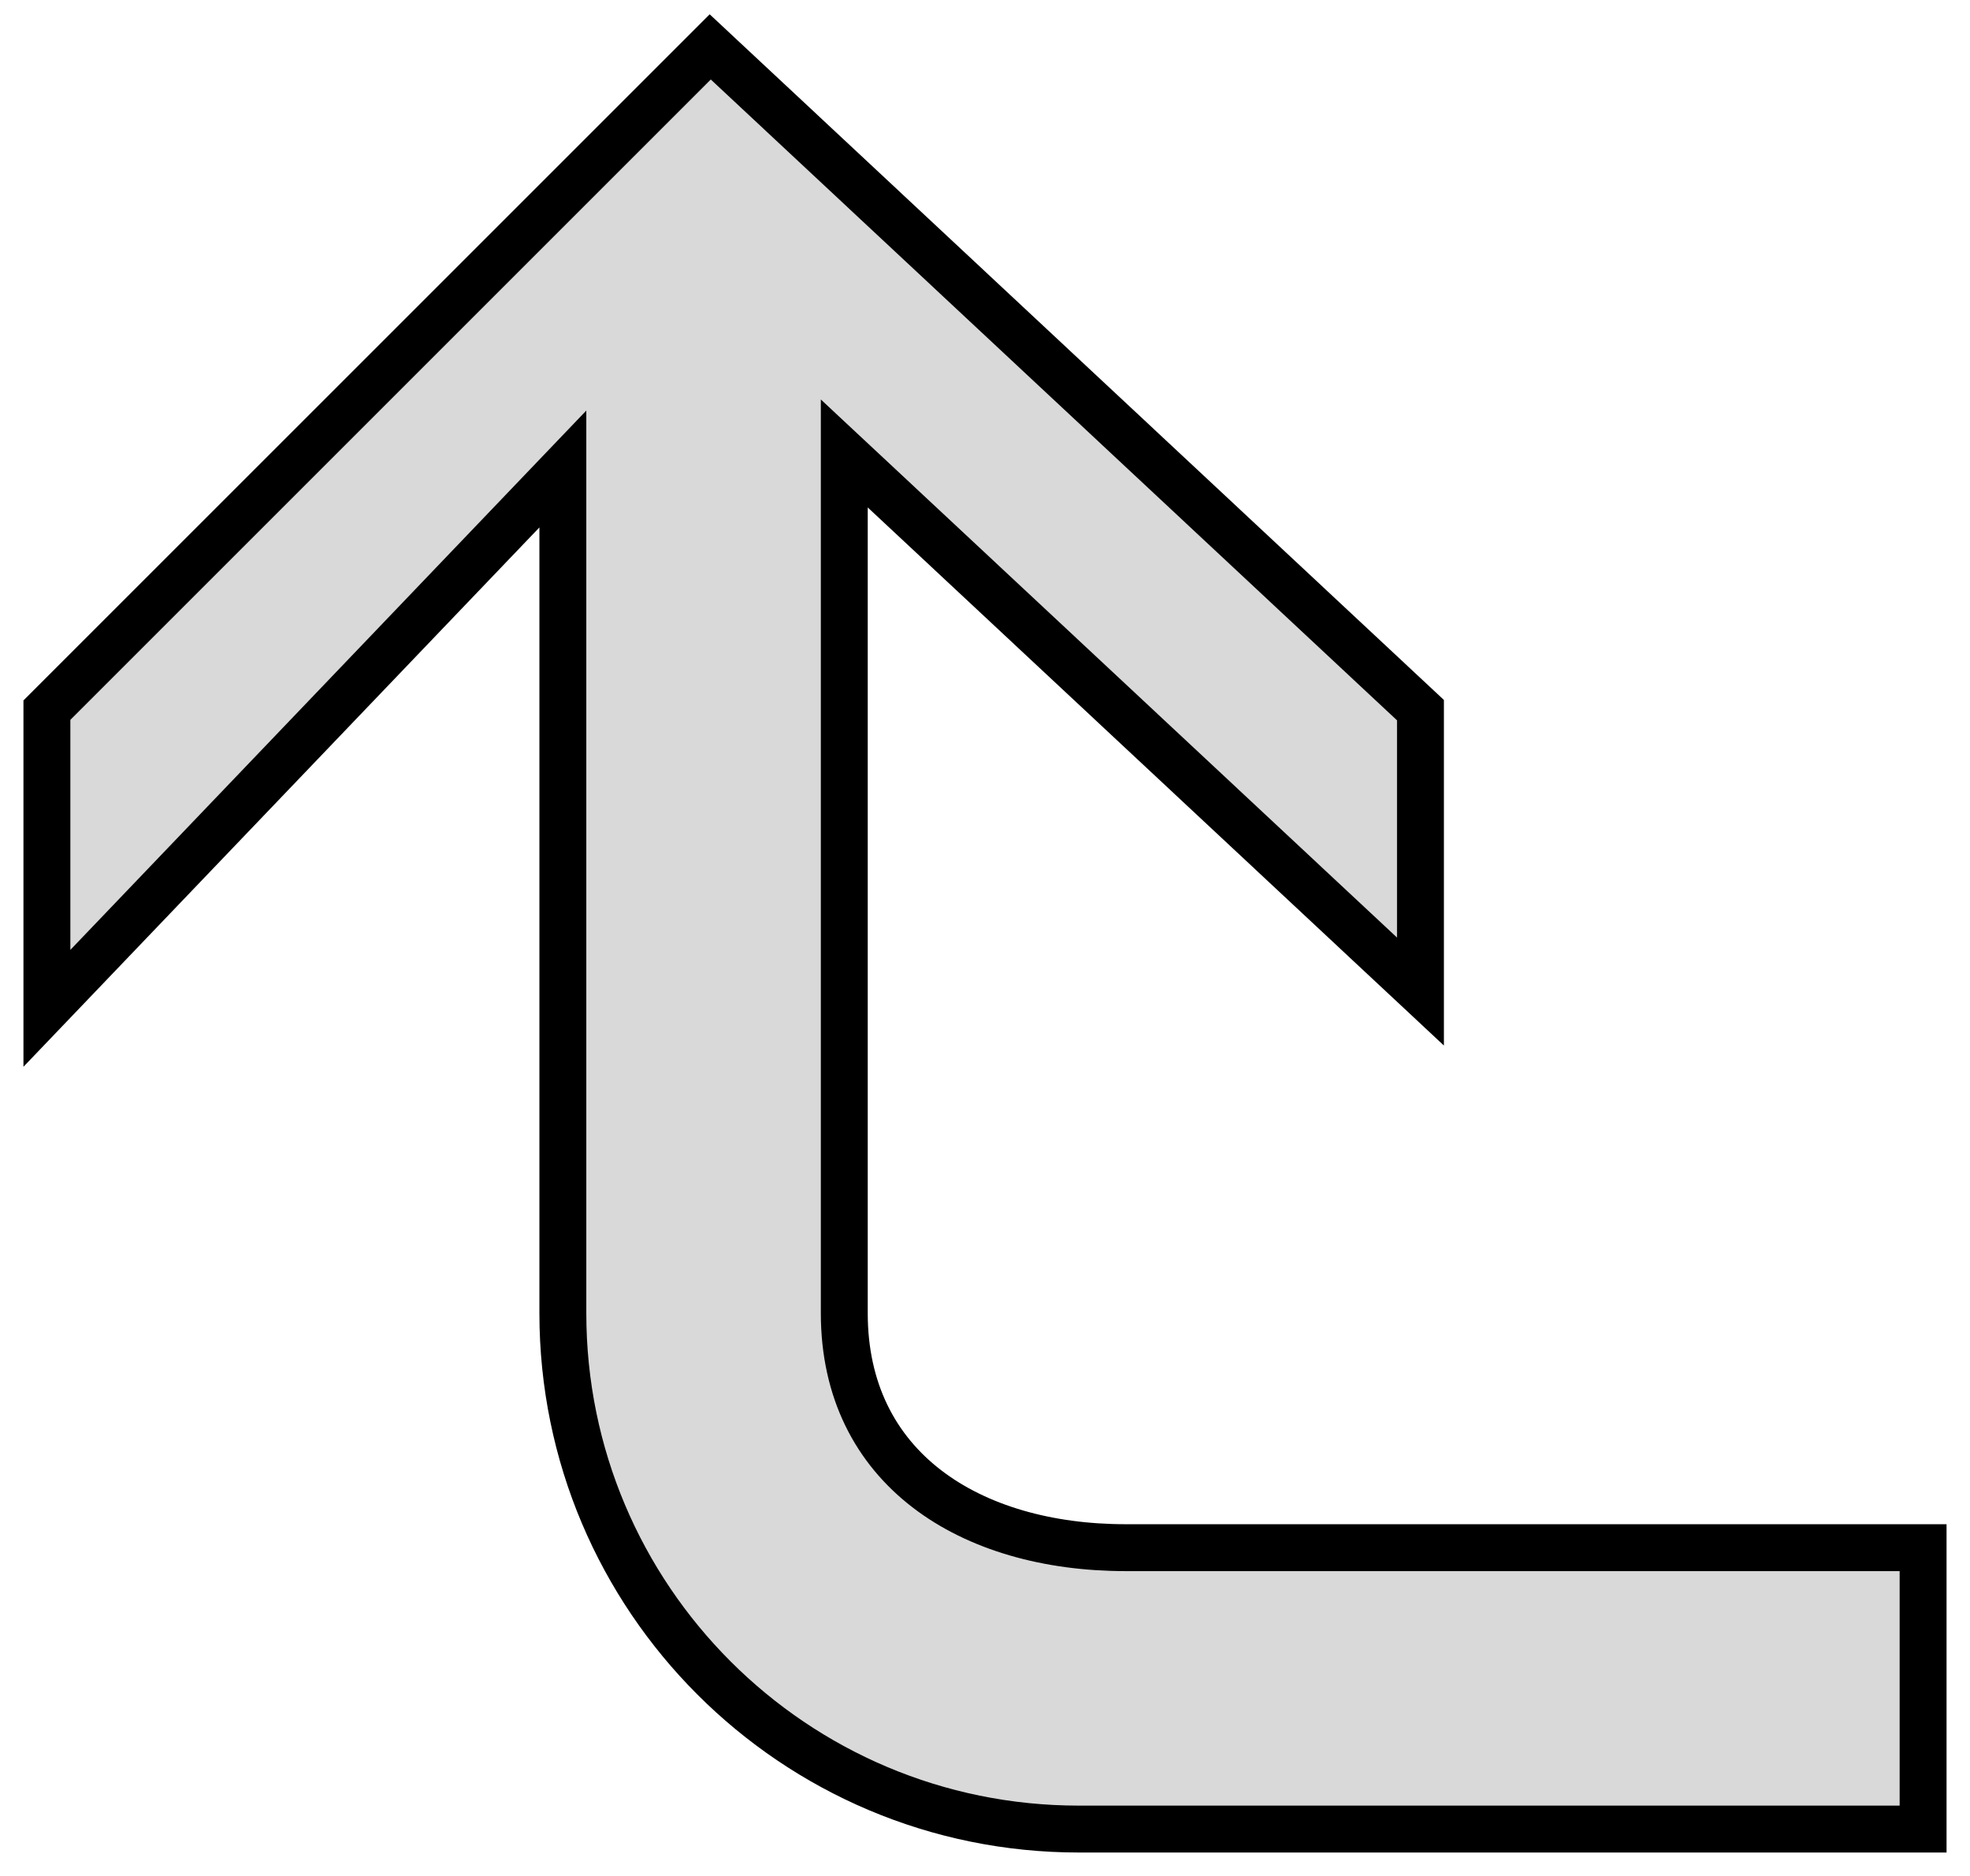
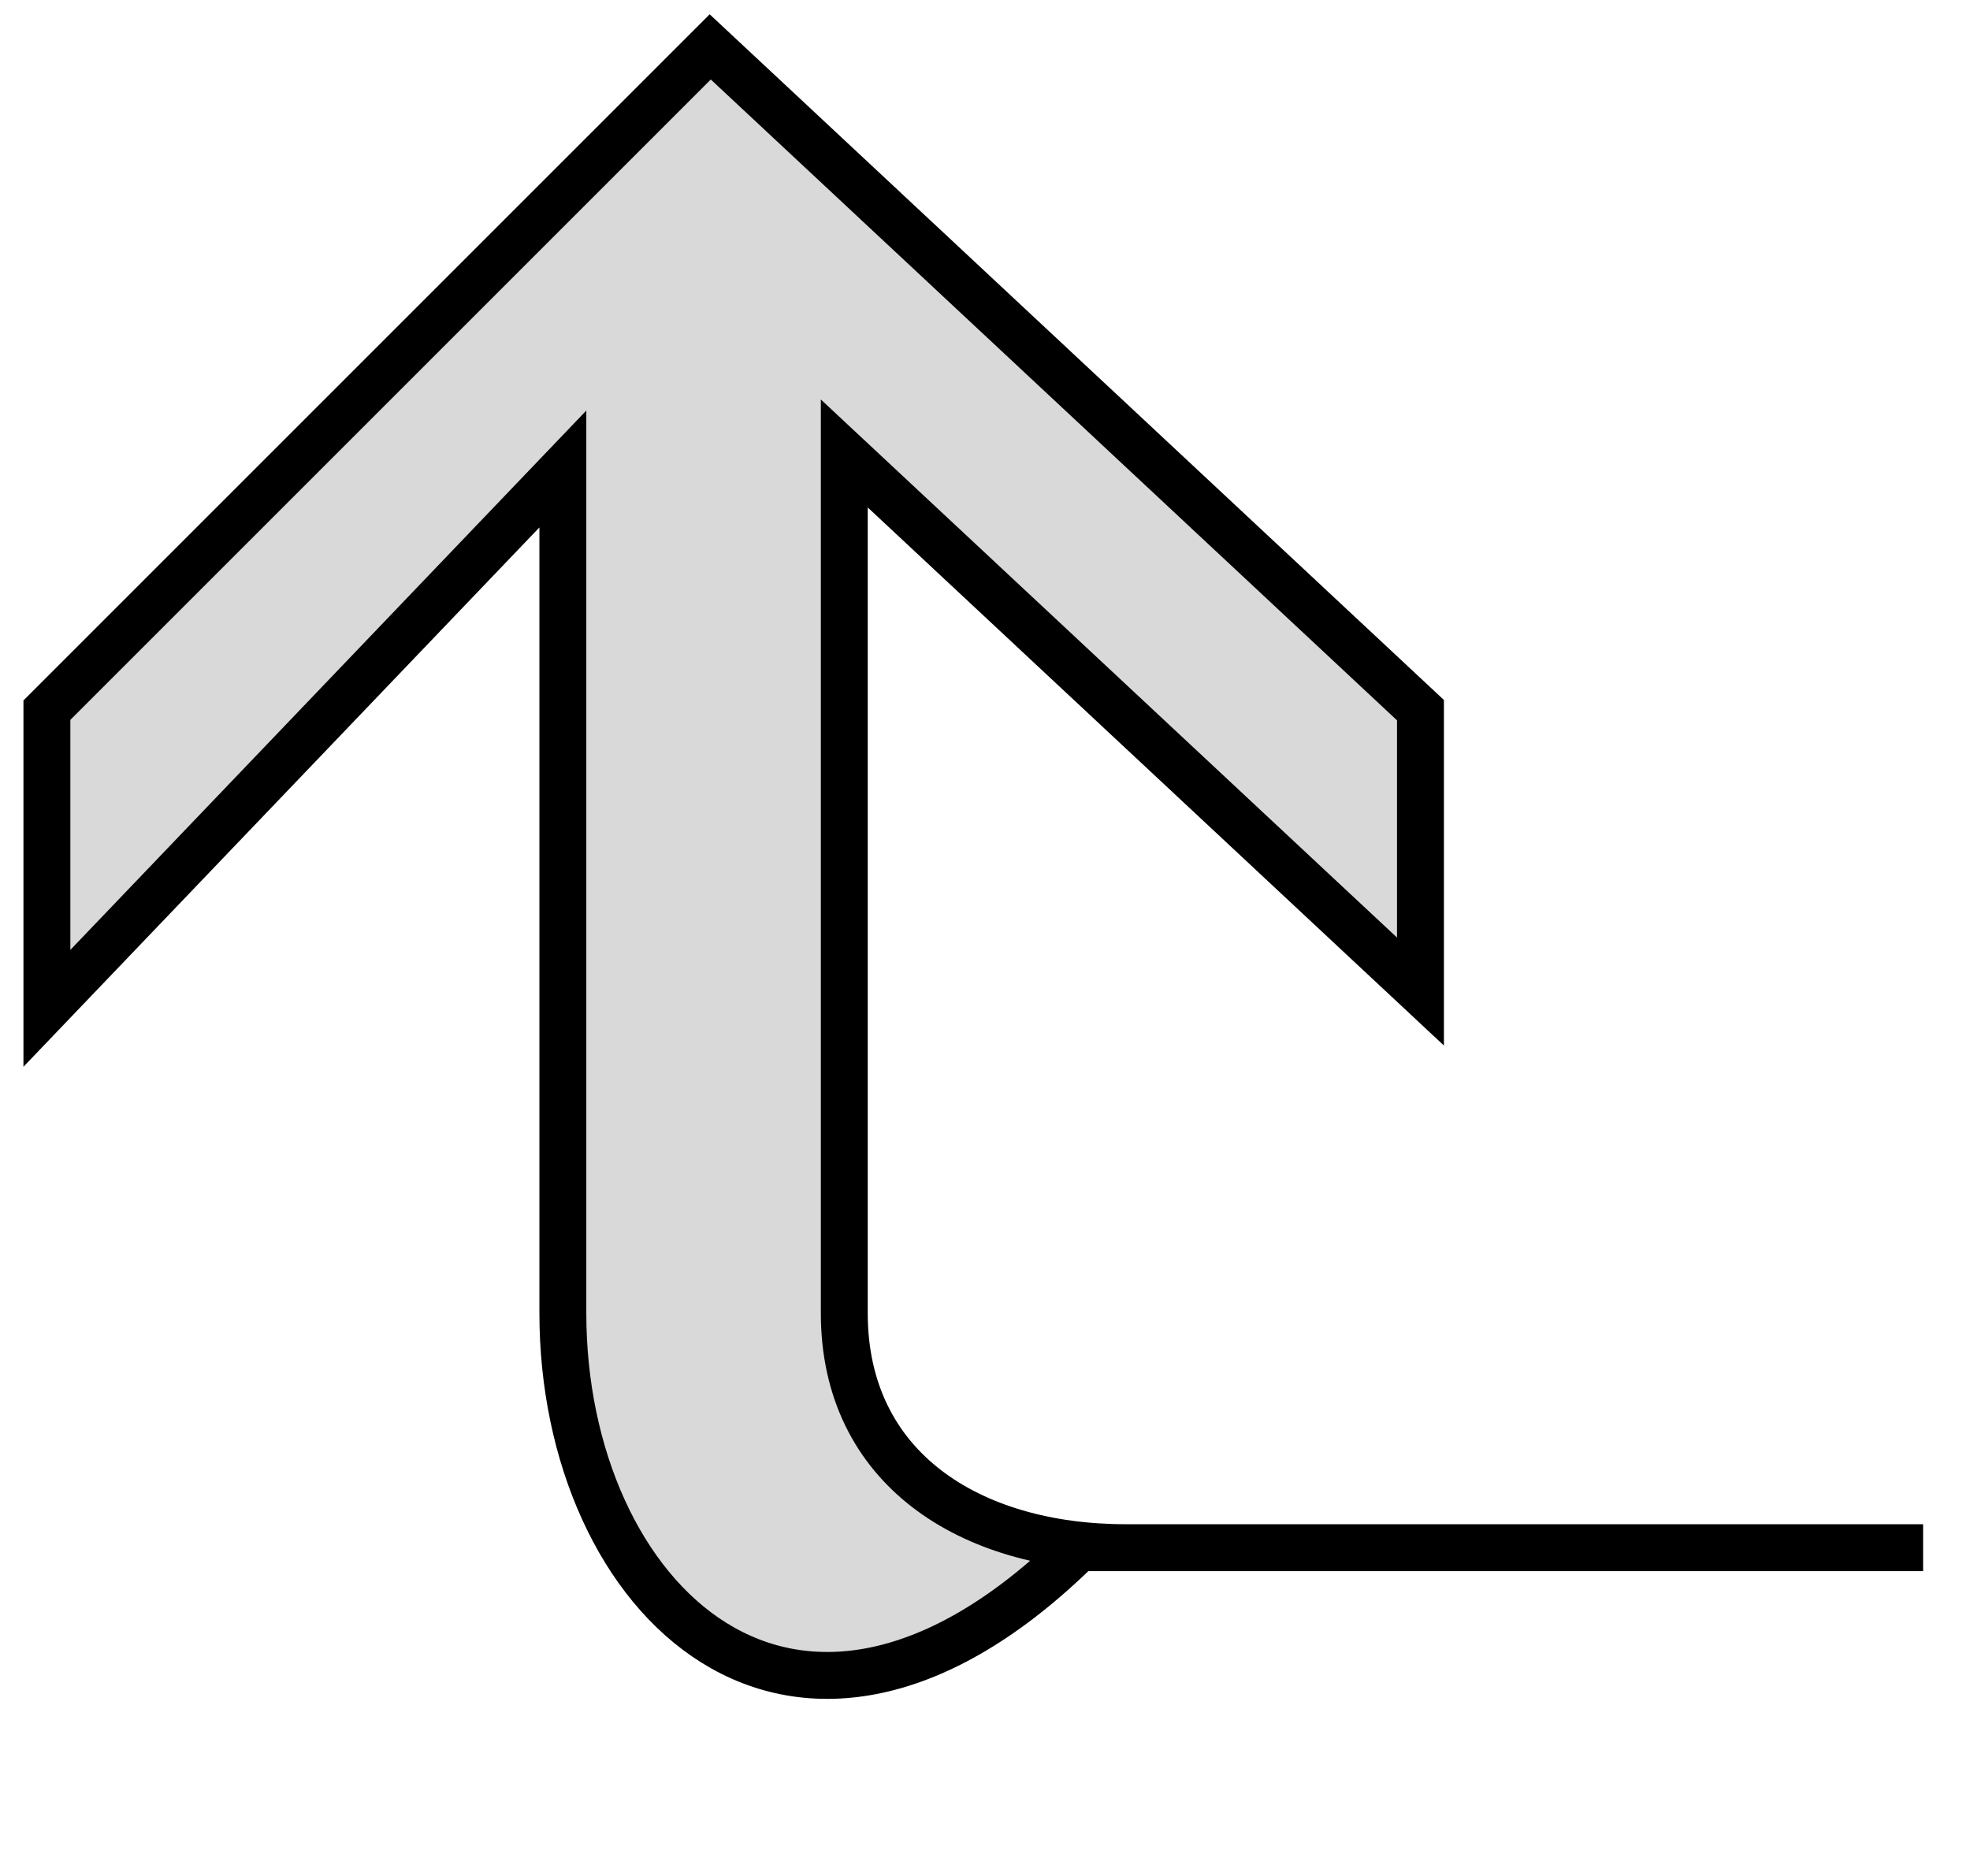
<svg xmlns="http://www.w3.org/2000/svg" width="42" height="40" viewBox="0 0 42 40" fill="none">
-   <path d="M12 28L12 10L1 21.5L1 15.142L15.142 1L30.284 15.142V21.142L18 9.669V28C18 31.314 20.686 33 24 33H41V39H23C16.925 39 12 34.075 12 28Z" fill="#D9D9D9" stroke="black" />
+   <path d="M12 28L12 10L1 21.5L1 15.142L15.142 1L30.284 15.142V21.142L18 9.669V28C18 31.314 20.686 33 24 33H41H23C16.925 39 12 34.075 12 28Z" fill="#D9D9D9" stroke="black" />
</svg>